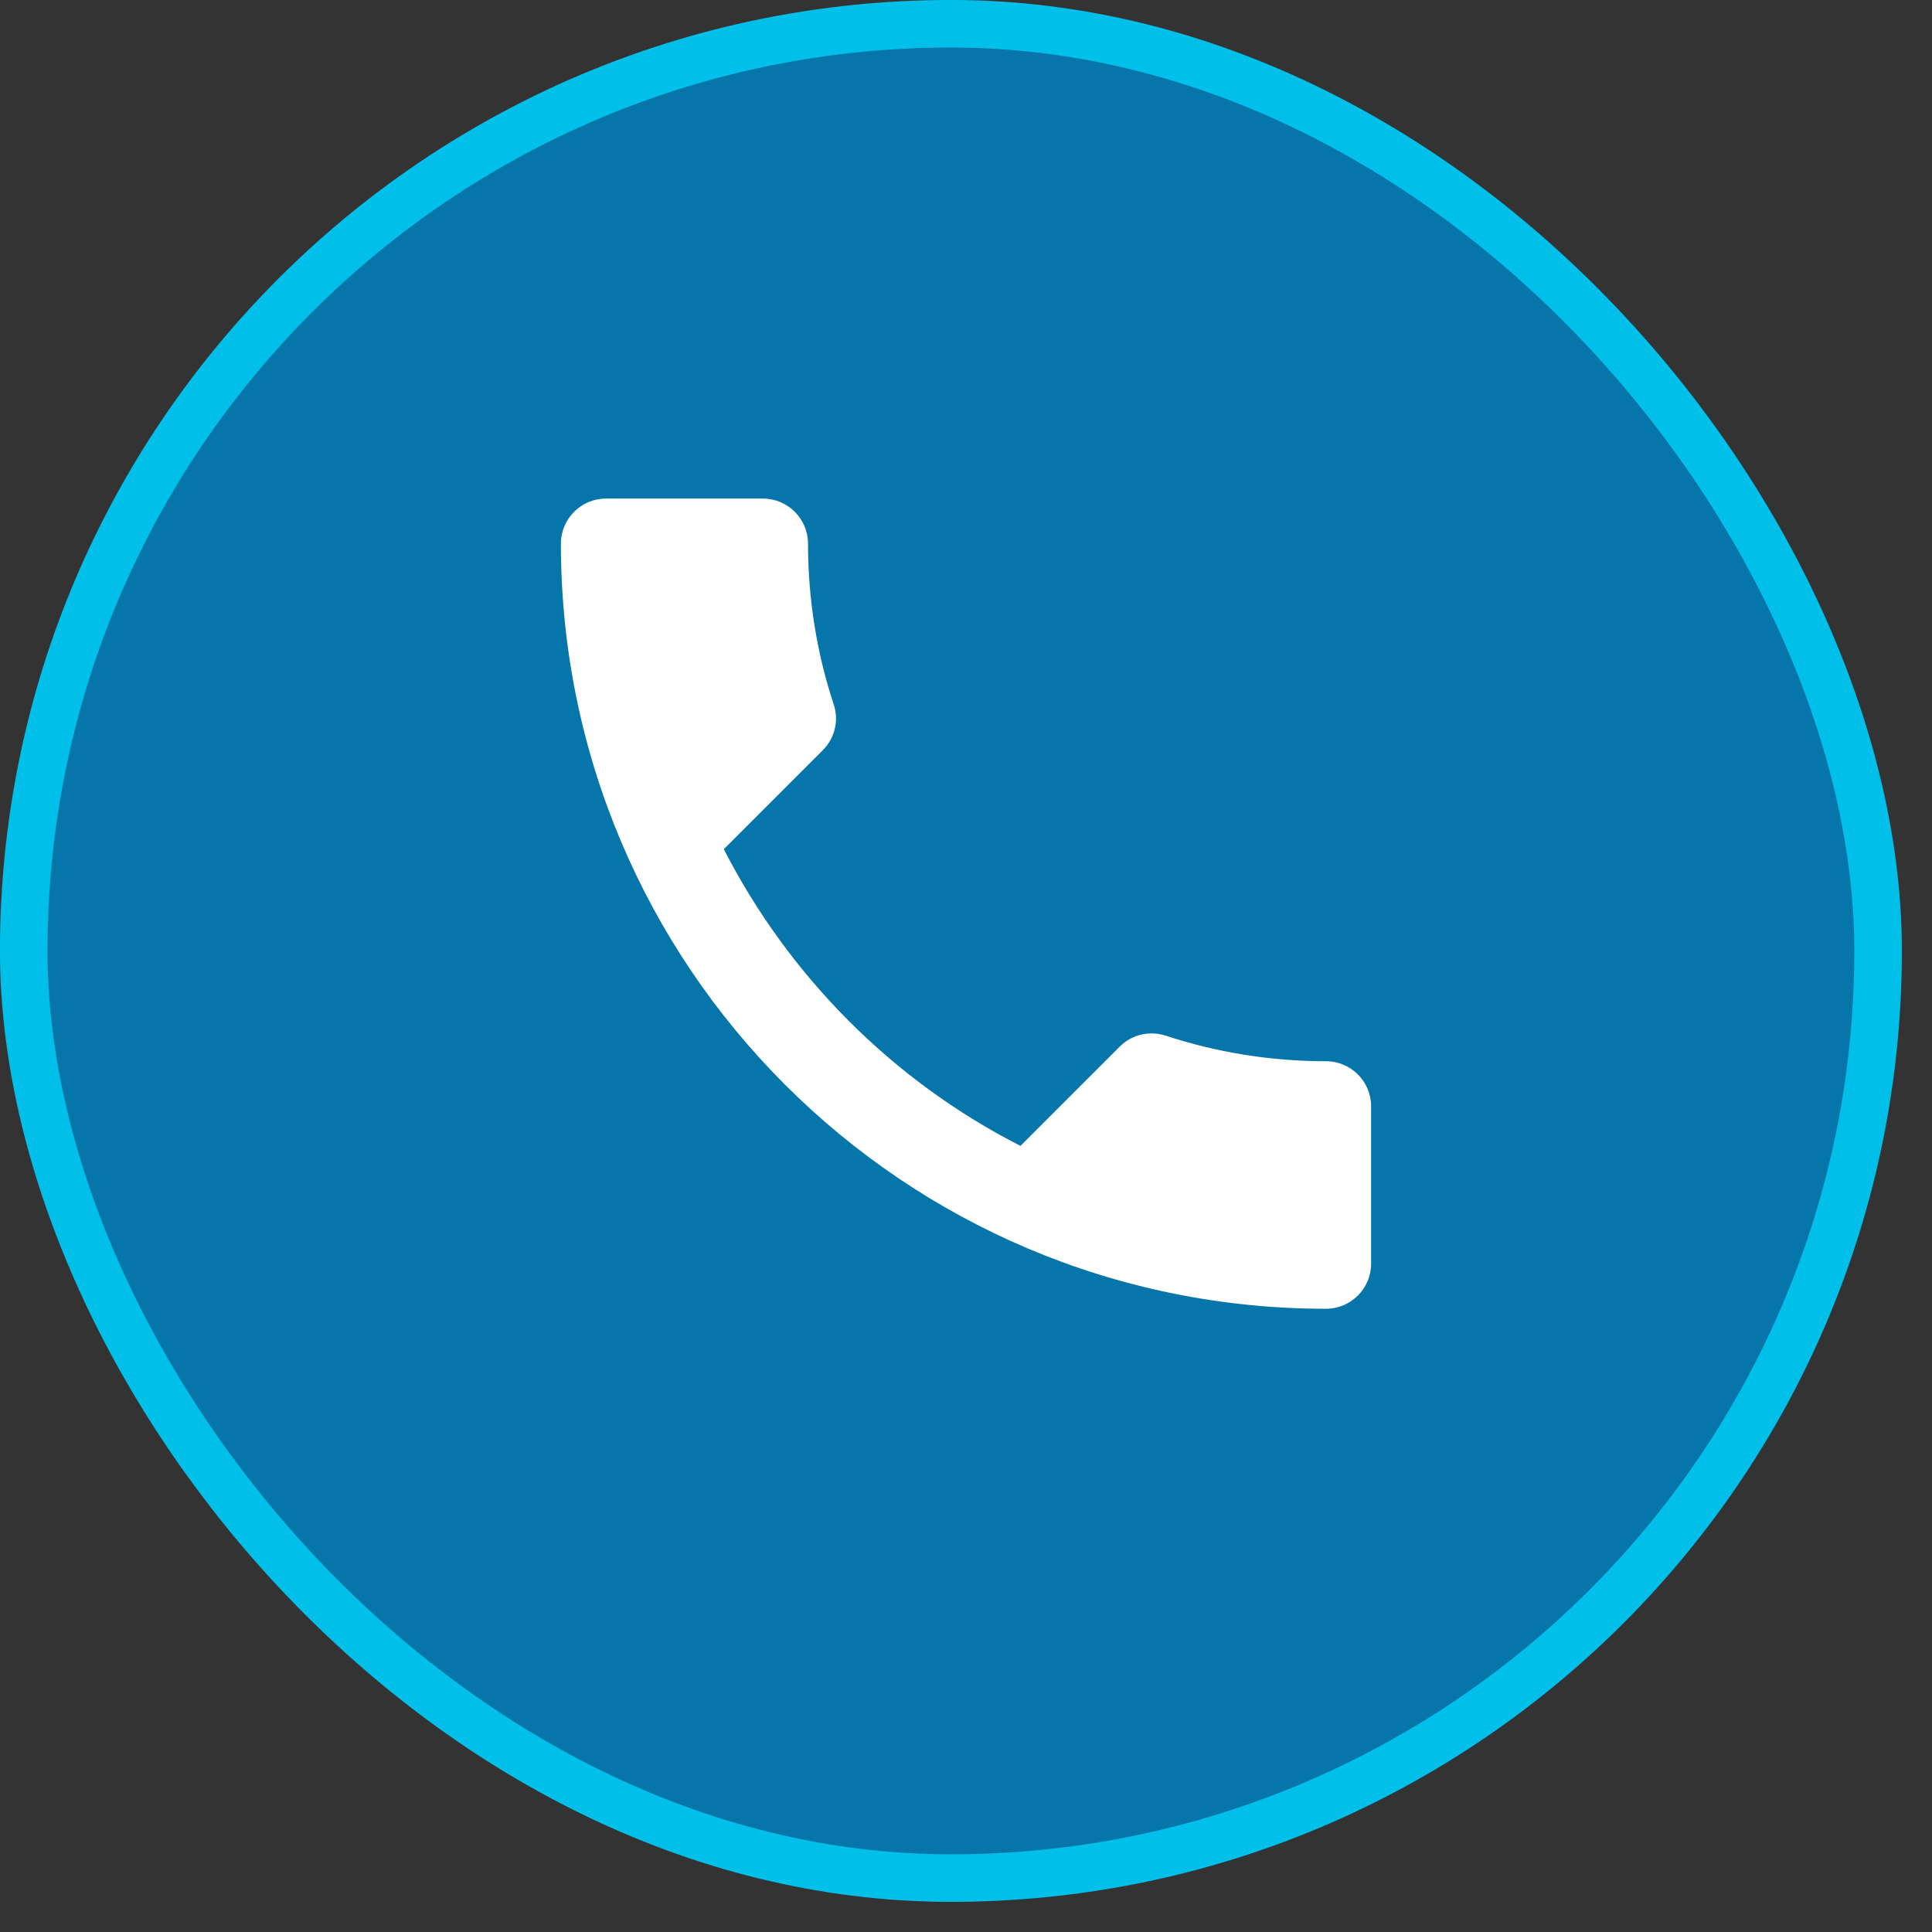
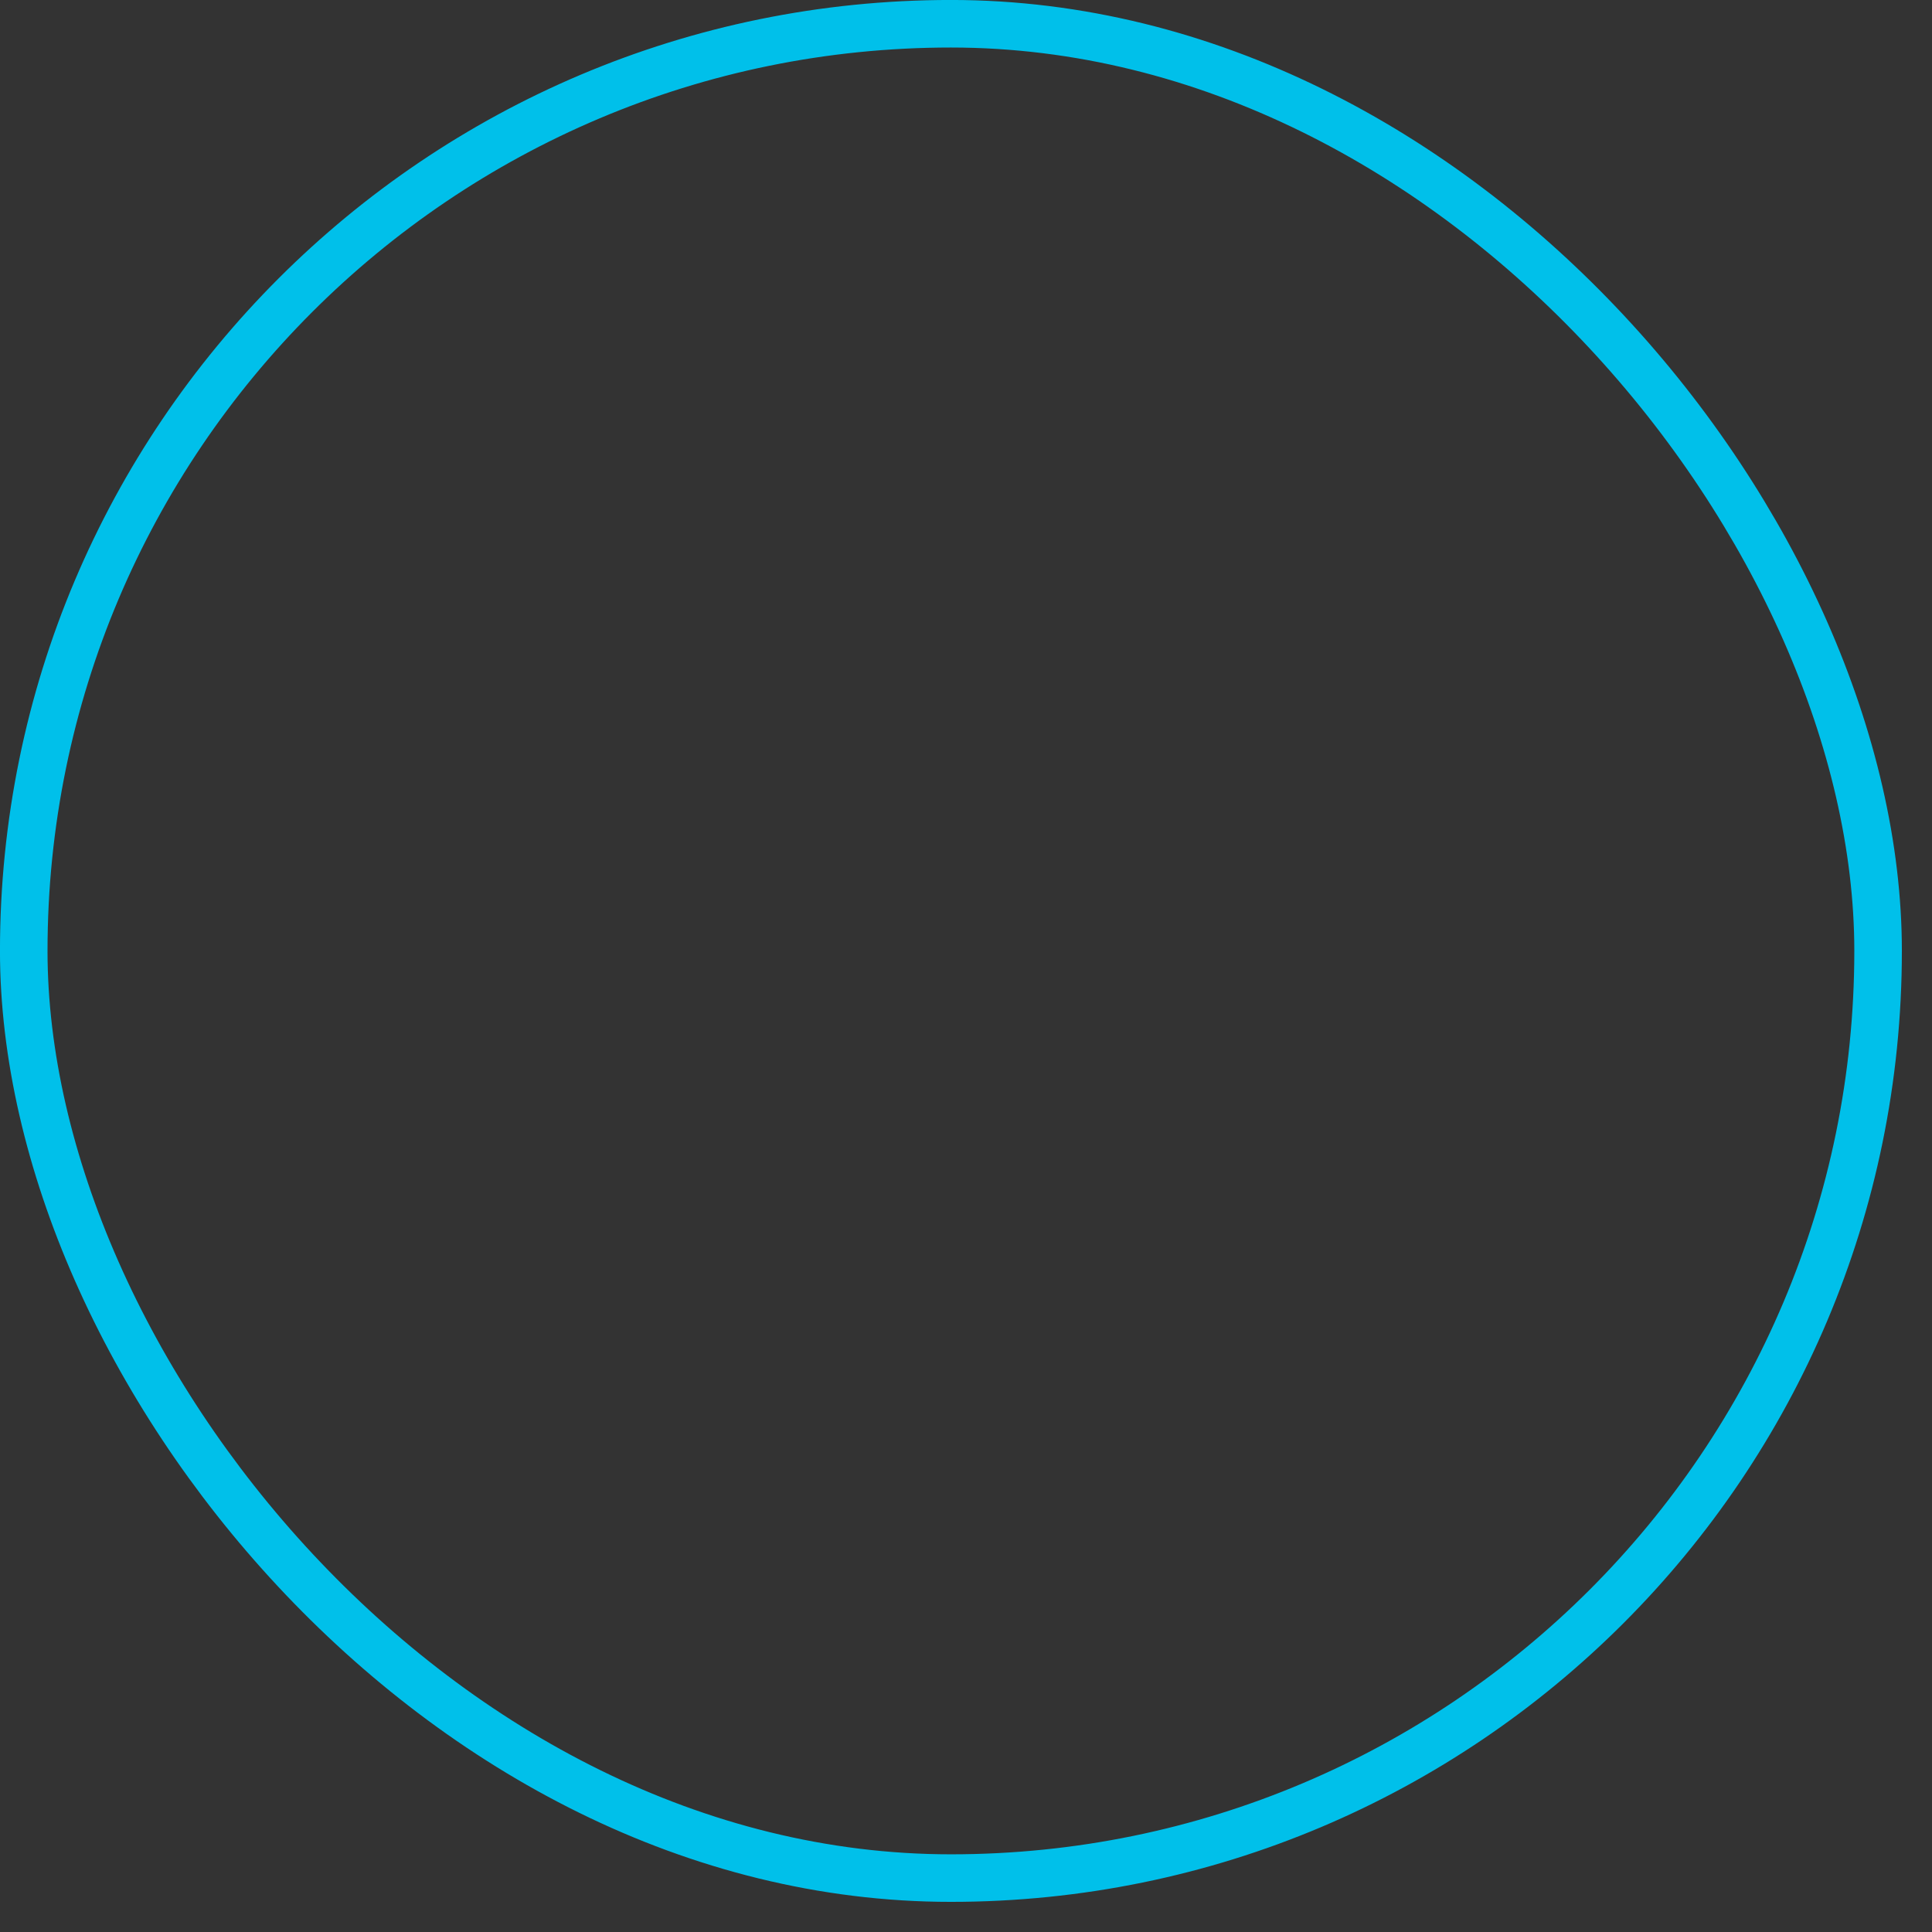
<svg xmlns="http://www.w3.org/2000/svg" width="31" height="31" viewBox="0 0 31 31" fill="none">
  <rect x="0" y="0" width="31" height="31" fill="#333333" stroke="none" />
-   <rect x="0.381" y="0.381" width="29.754" height="29.754" rx="14.877" fill="#0676AA" />
  <rect x="0.381" y="0.381" width="29.754" height="29.754" rx="14.877" stroke="#00C0EA" stroke-width="0.763" />
  <g clip-path="url(#clip0_1960_7266)">
    <g clip-path="url(#clip1_1960_7266)">
      <path d="M16.374 18.386C14.33 17.346 12.662 15.67 11.614 13.626L13.203 12.037C13.398 11.842 13.463 11.553 13.377 11.301C13.109 10.492 12.965 9.618 12.965 8.722C12.965 8.325 12.64 8 12.243 8L9.722 8C9.325 8 9 8.325 9 8.722C9 15.504 14.496 21 21.278 21C21.675 21 22 20.675 22 20.278L22 17.75C22 17.353 21.675 17.028 21.278 17.028C20.375 17.028 19.508 16.883 18.699 16.616C18.447 16.537 18.165 16.594 17.963 16.797L16.374 18.386Z" fill="white" />
    </g>
  </g>
  <defs>
    <clipPath id="clip0_1960_7266">
-       <rect width="18.31" height="18.31" fill="white" transform="matrix(1 0 0 -1 6.104 24.414)" />
-     </clipPath>
+       </clipPath>
    <clipPath id="clip1_1960_7266">
-       <rect width="96" height="96" fill="white" transform="matrix(1 0 0 -1 -32.897 50.414)" />
-     </clipPath>
+       </clipPath>
  </defs>
</svg>